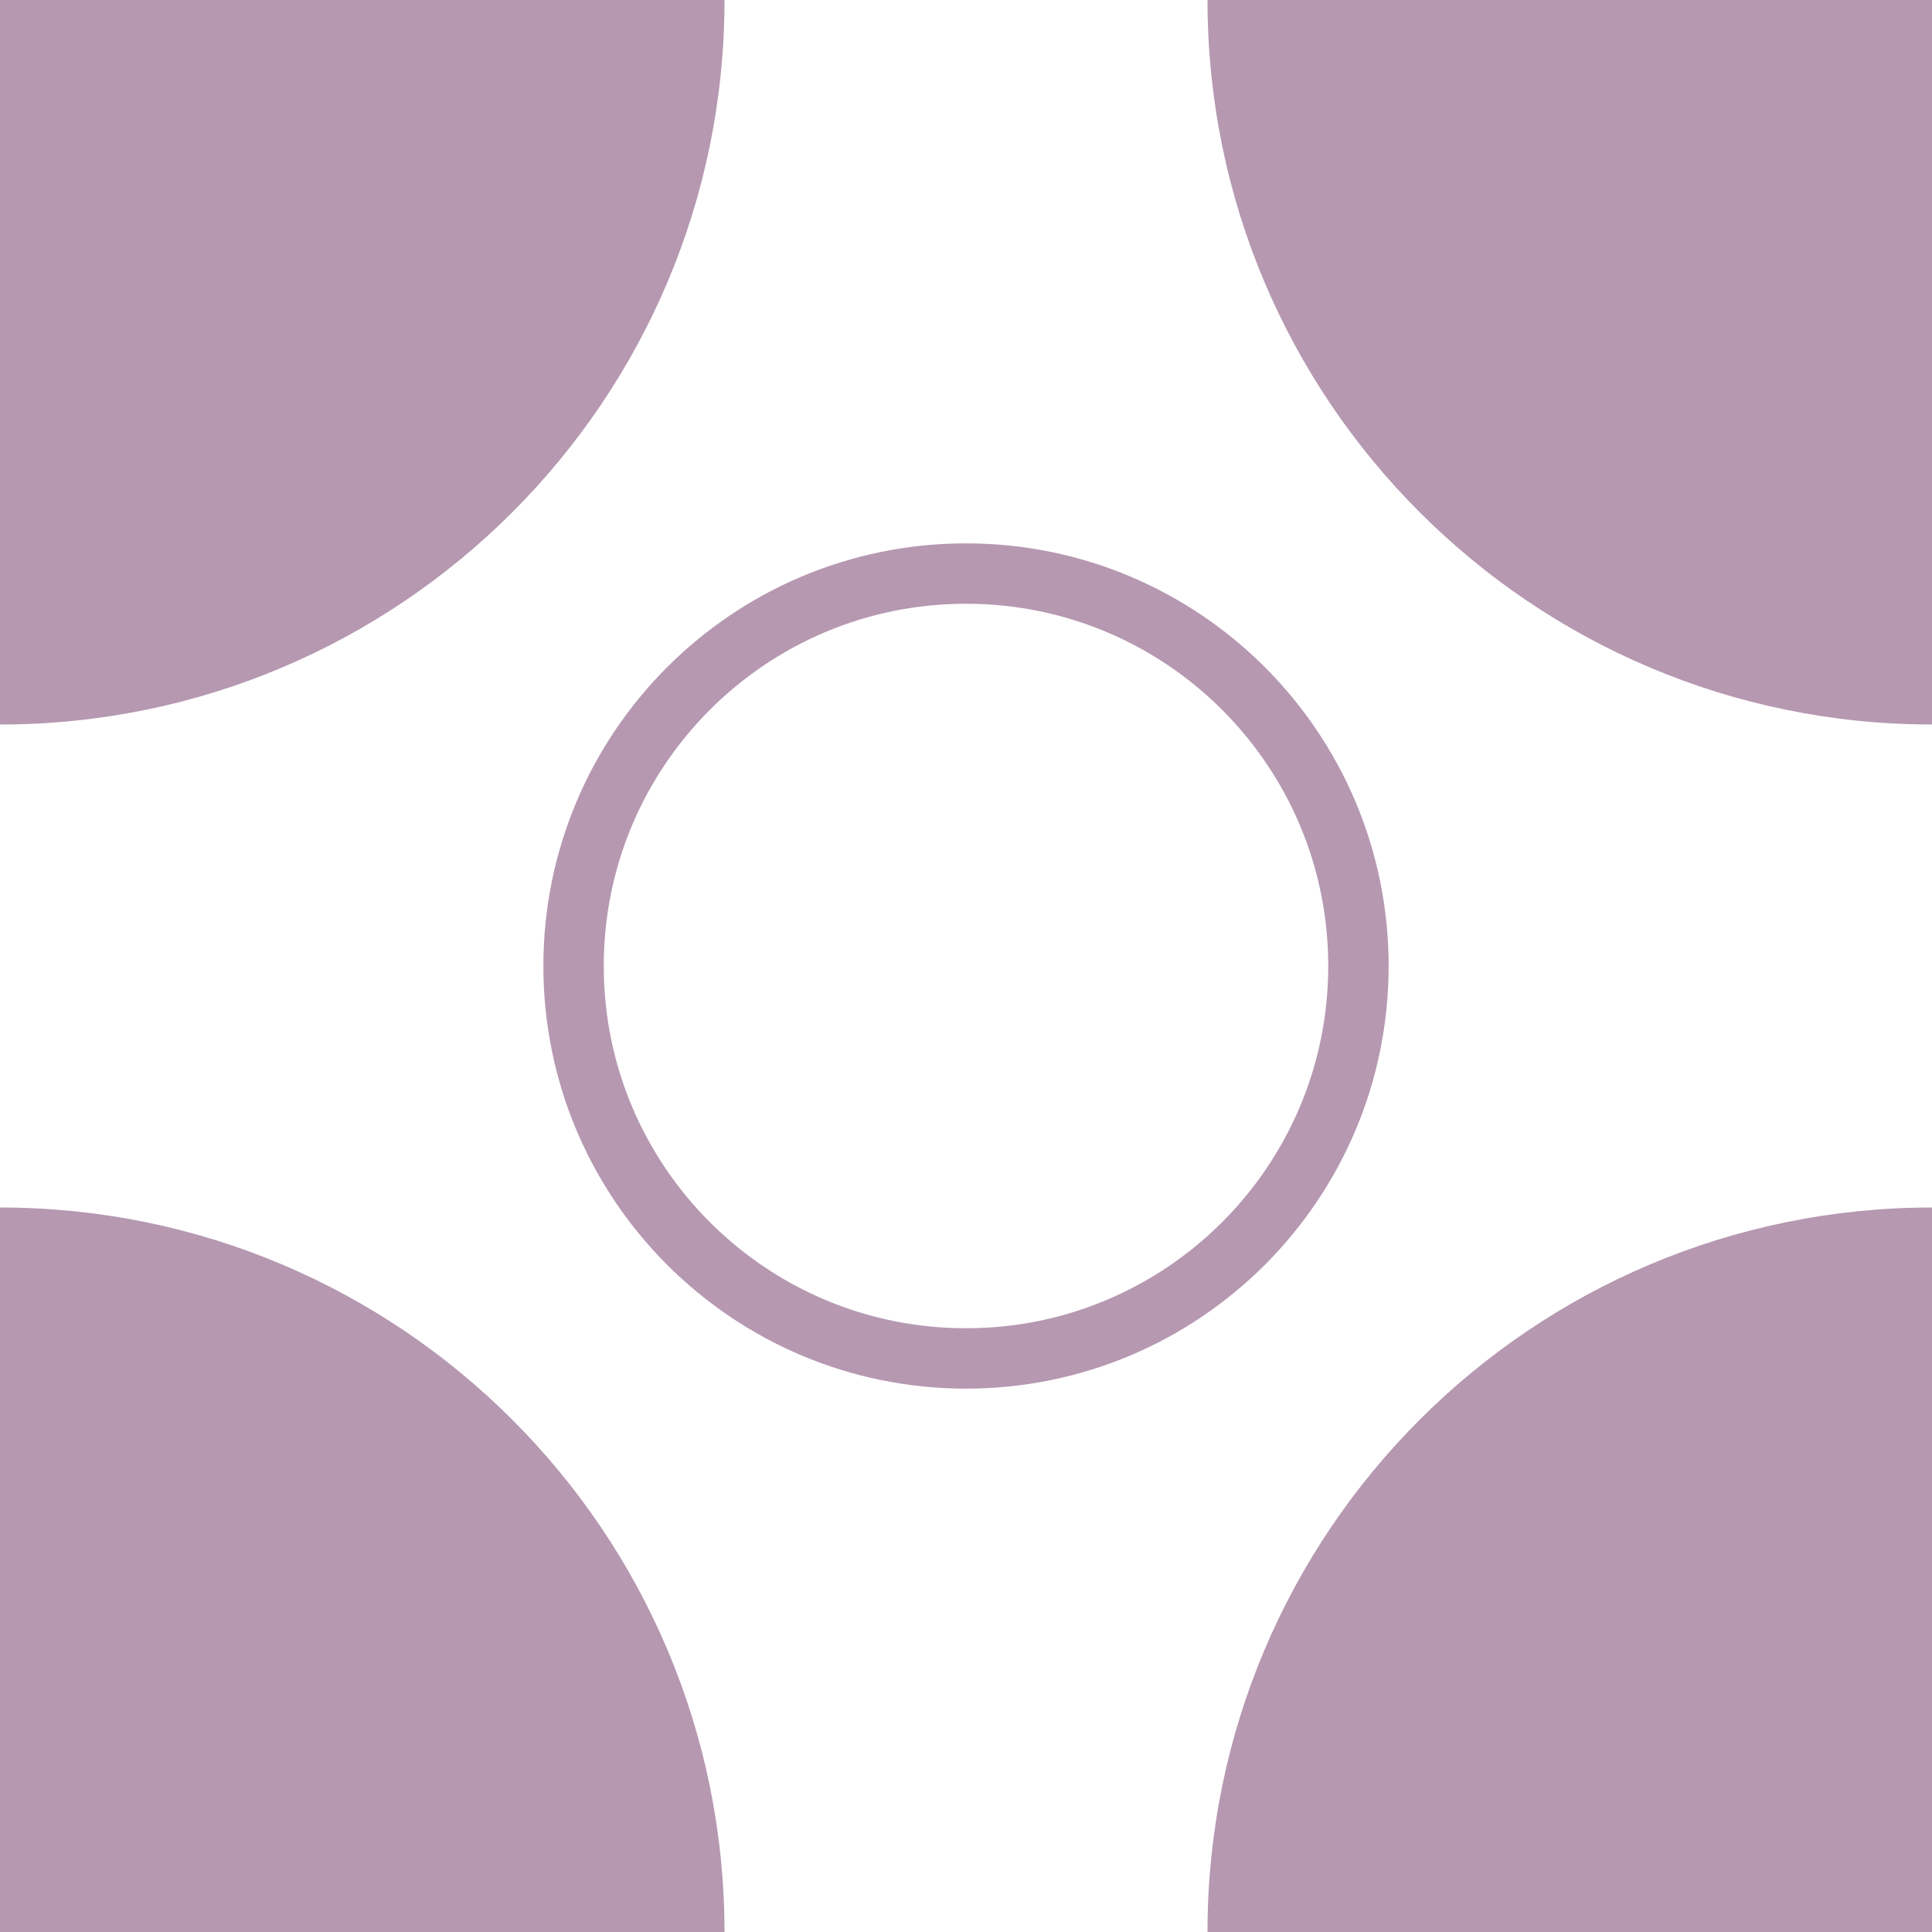
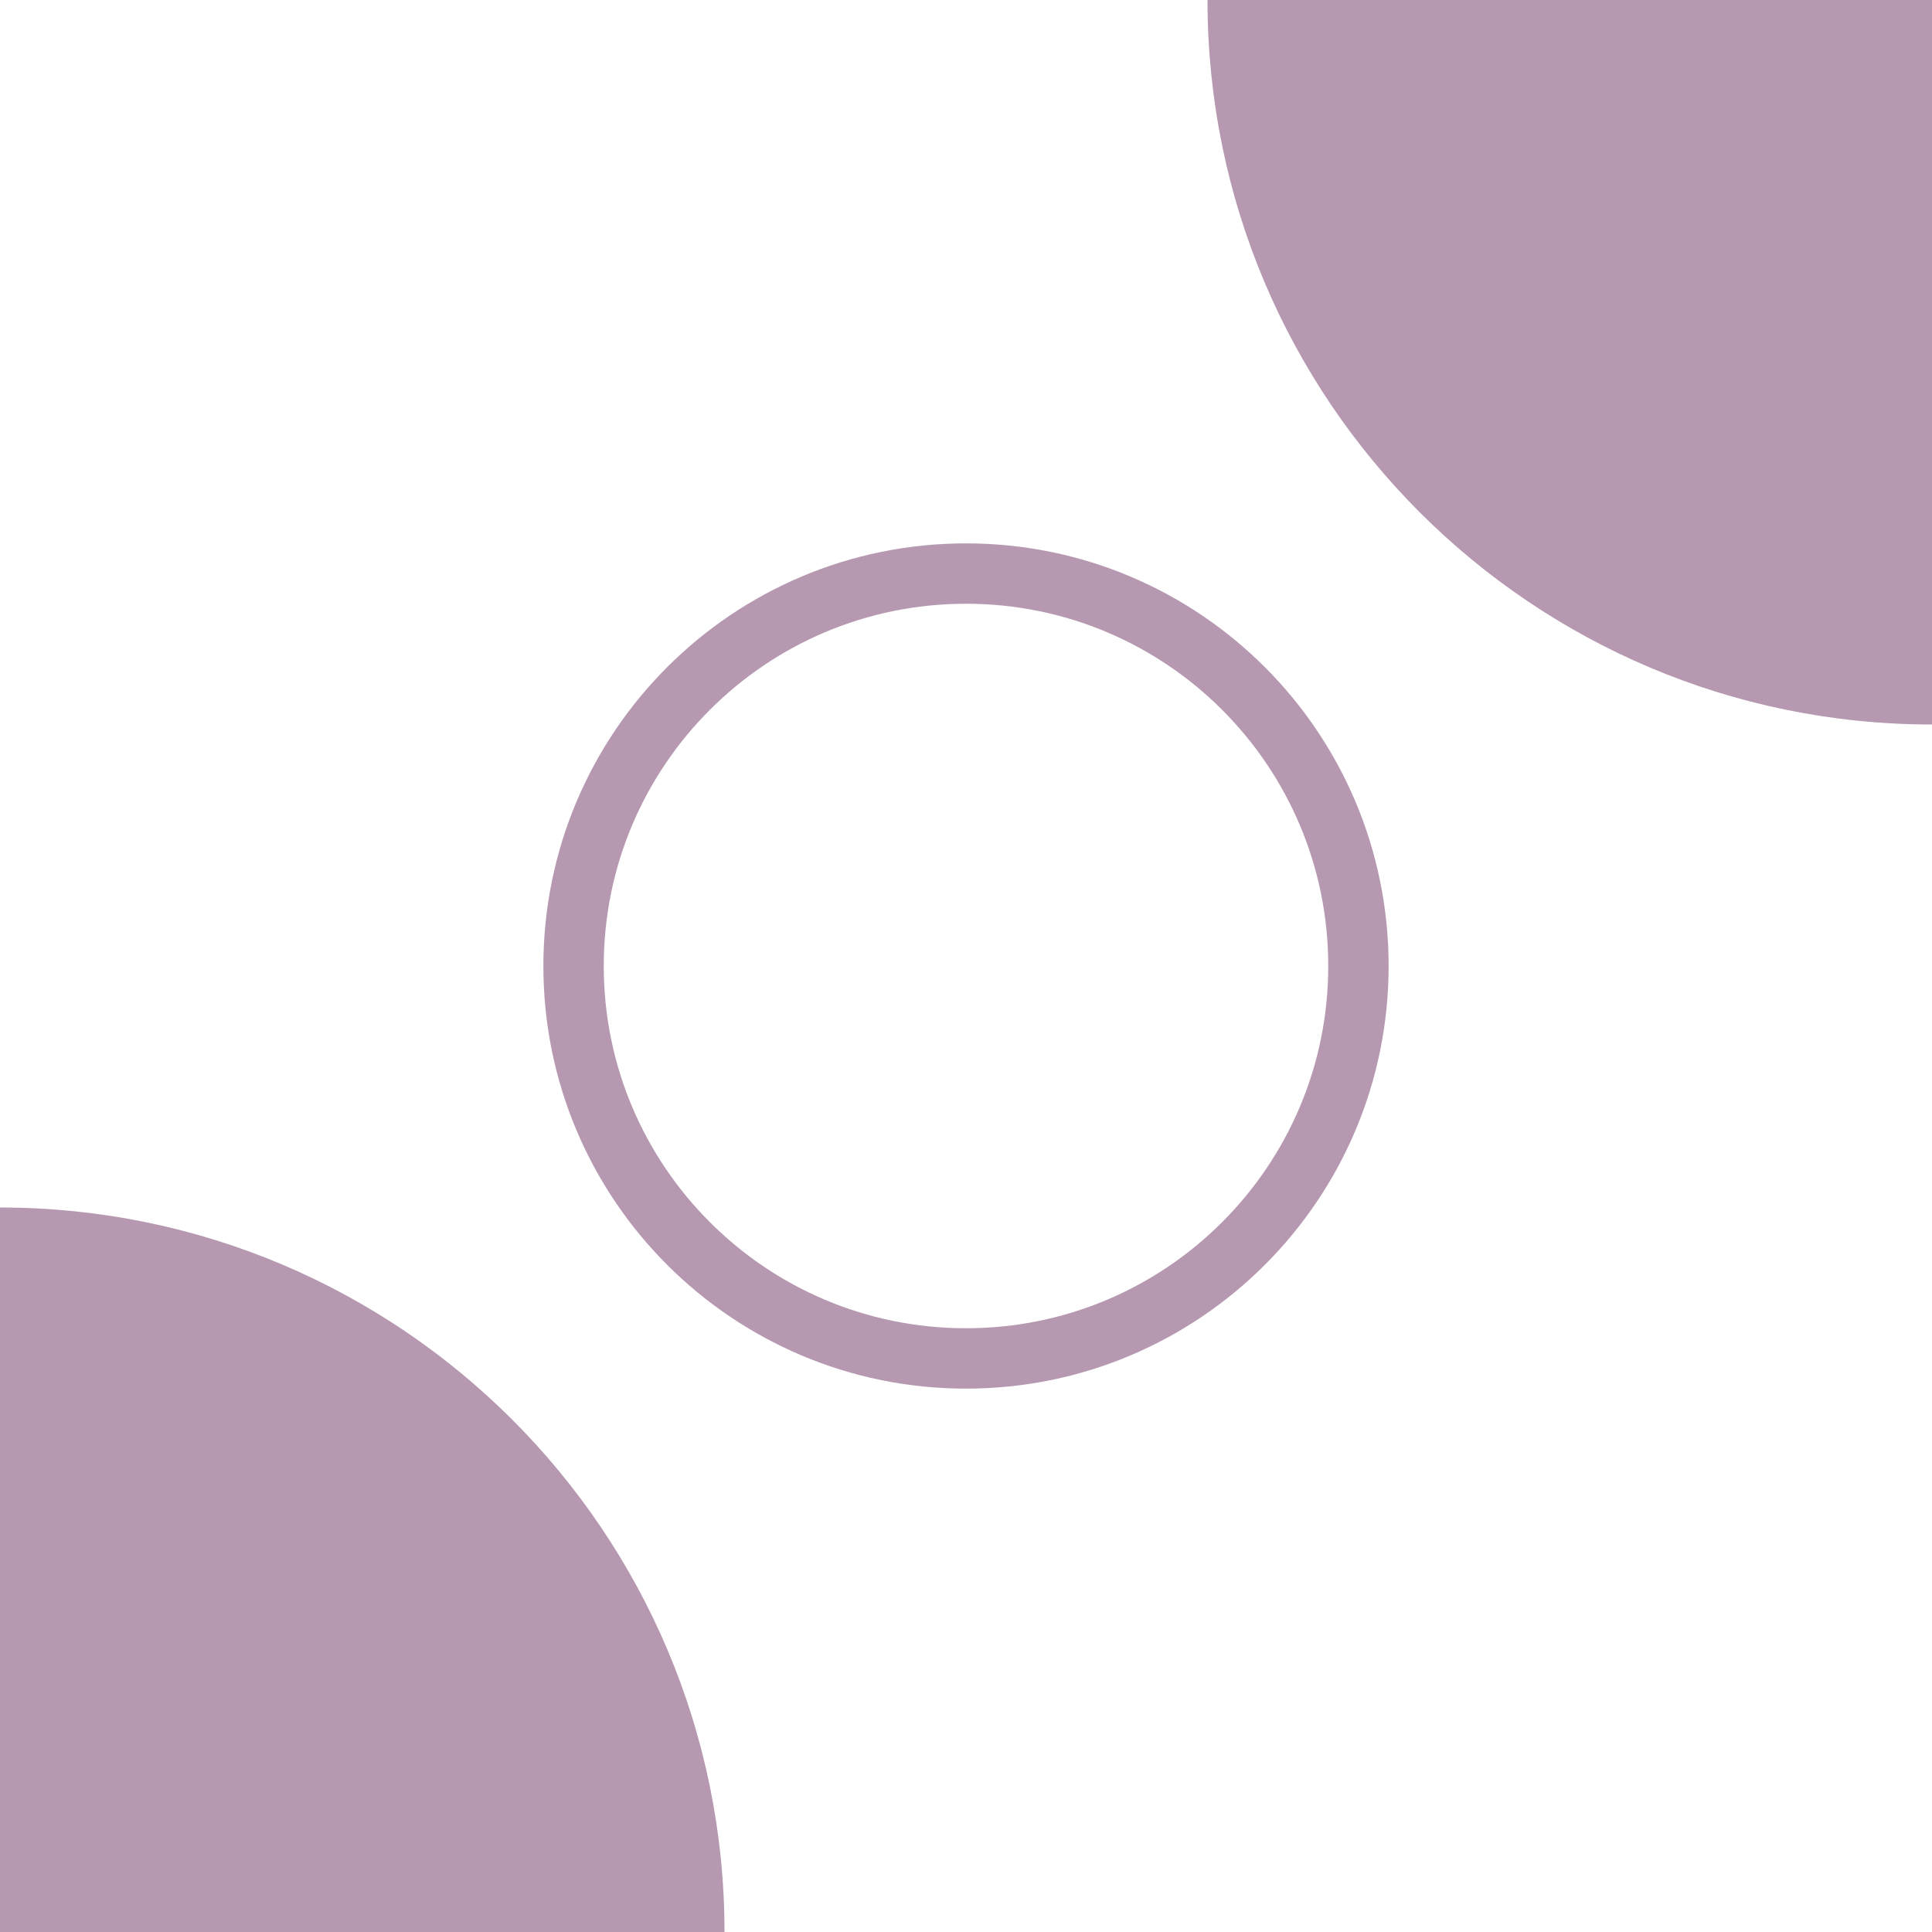
<svg xmlns="http://www.w3.org/2000/svg" fill="none" viewBox="0 0 32 32" height="32" width="32">
-   <path fill="#B698B1" d="M0 0H12C12 6.627 6.627 12 0 12V0Z" />
  <path fill="#B698B1" d="M0 20C6.627 20 12 25.373 12 32H0V20Z" />
-   <path fill="#B698B1" d="M20 32C20 25.373 25.373 20 32 20V32H20Z" />
  <path fill="#B698B1" d="M20 0H32V12C25.373 12 20 6.627 20 0Z" />
  <path stroke="#B698B1" d="M22.5 16C22.5 19.59 19.59 22.5 16 22.5C12.41 22.5 9.5 19.59 9.5 16C9.5 12.41 12.41 9.5 16 9.5C19.59 9.5 22.5 12.41 22.5 16Z" />
</svg>